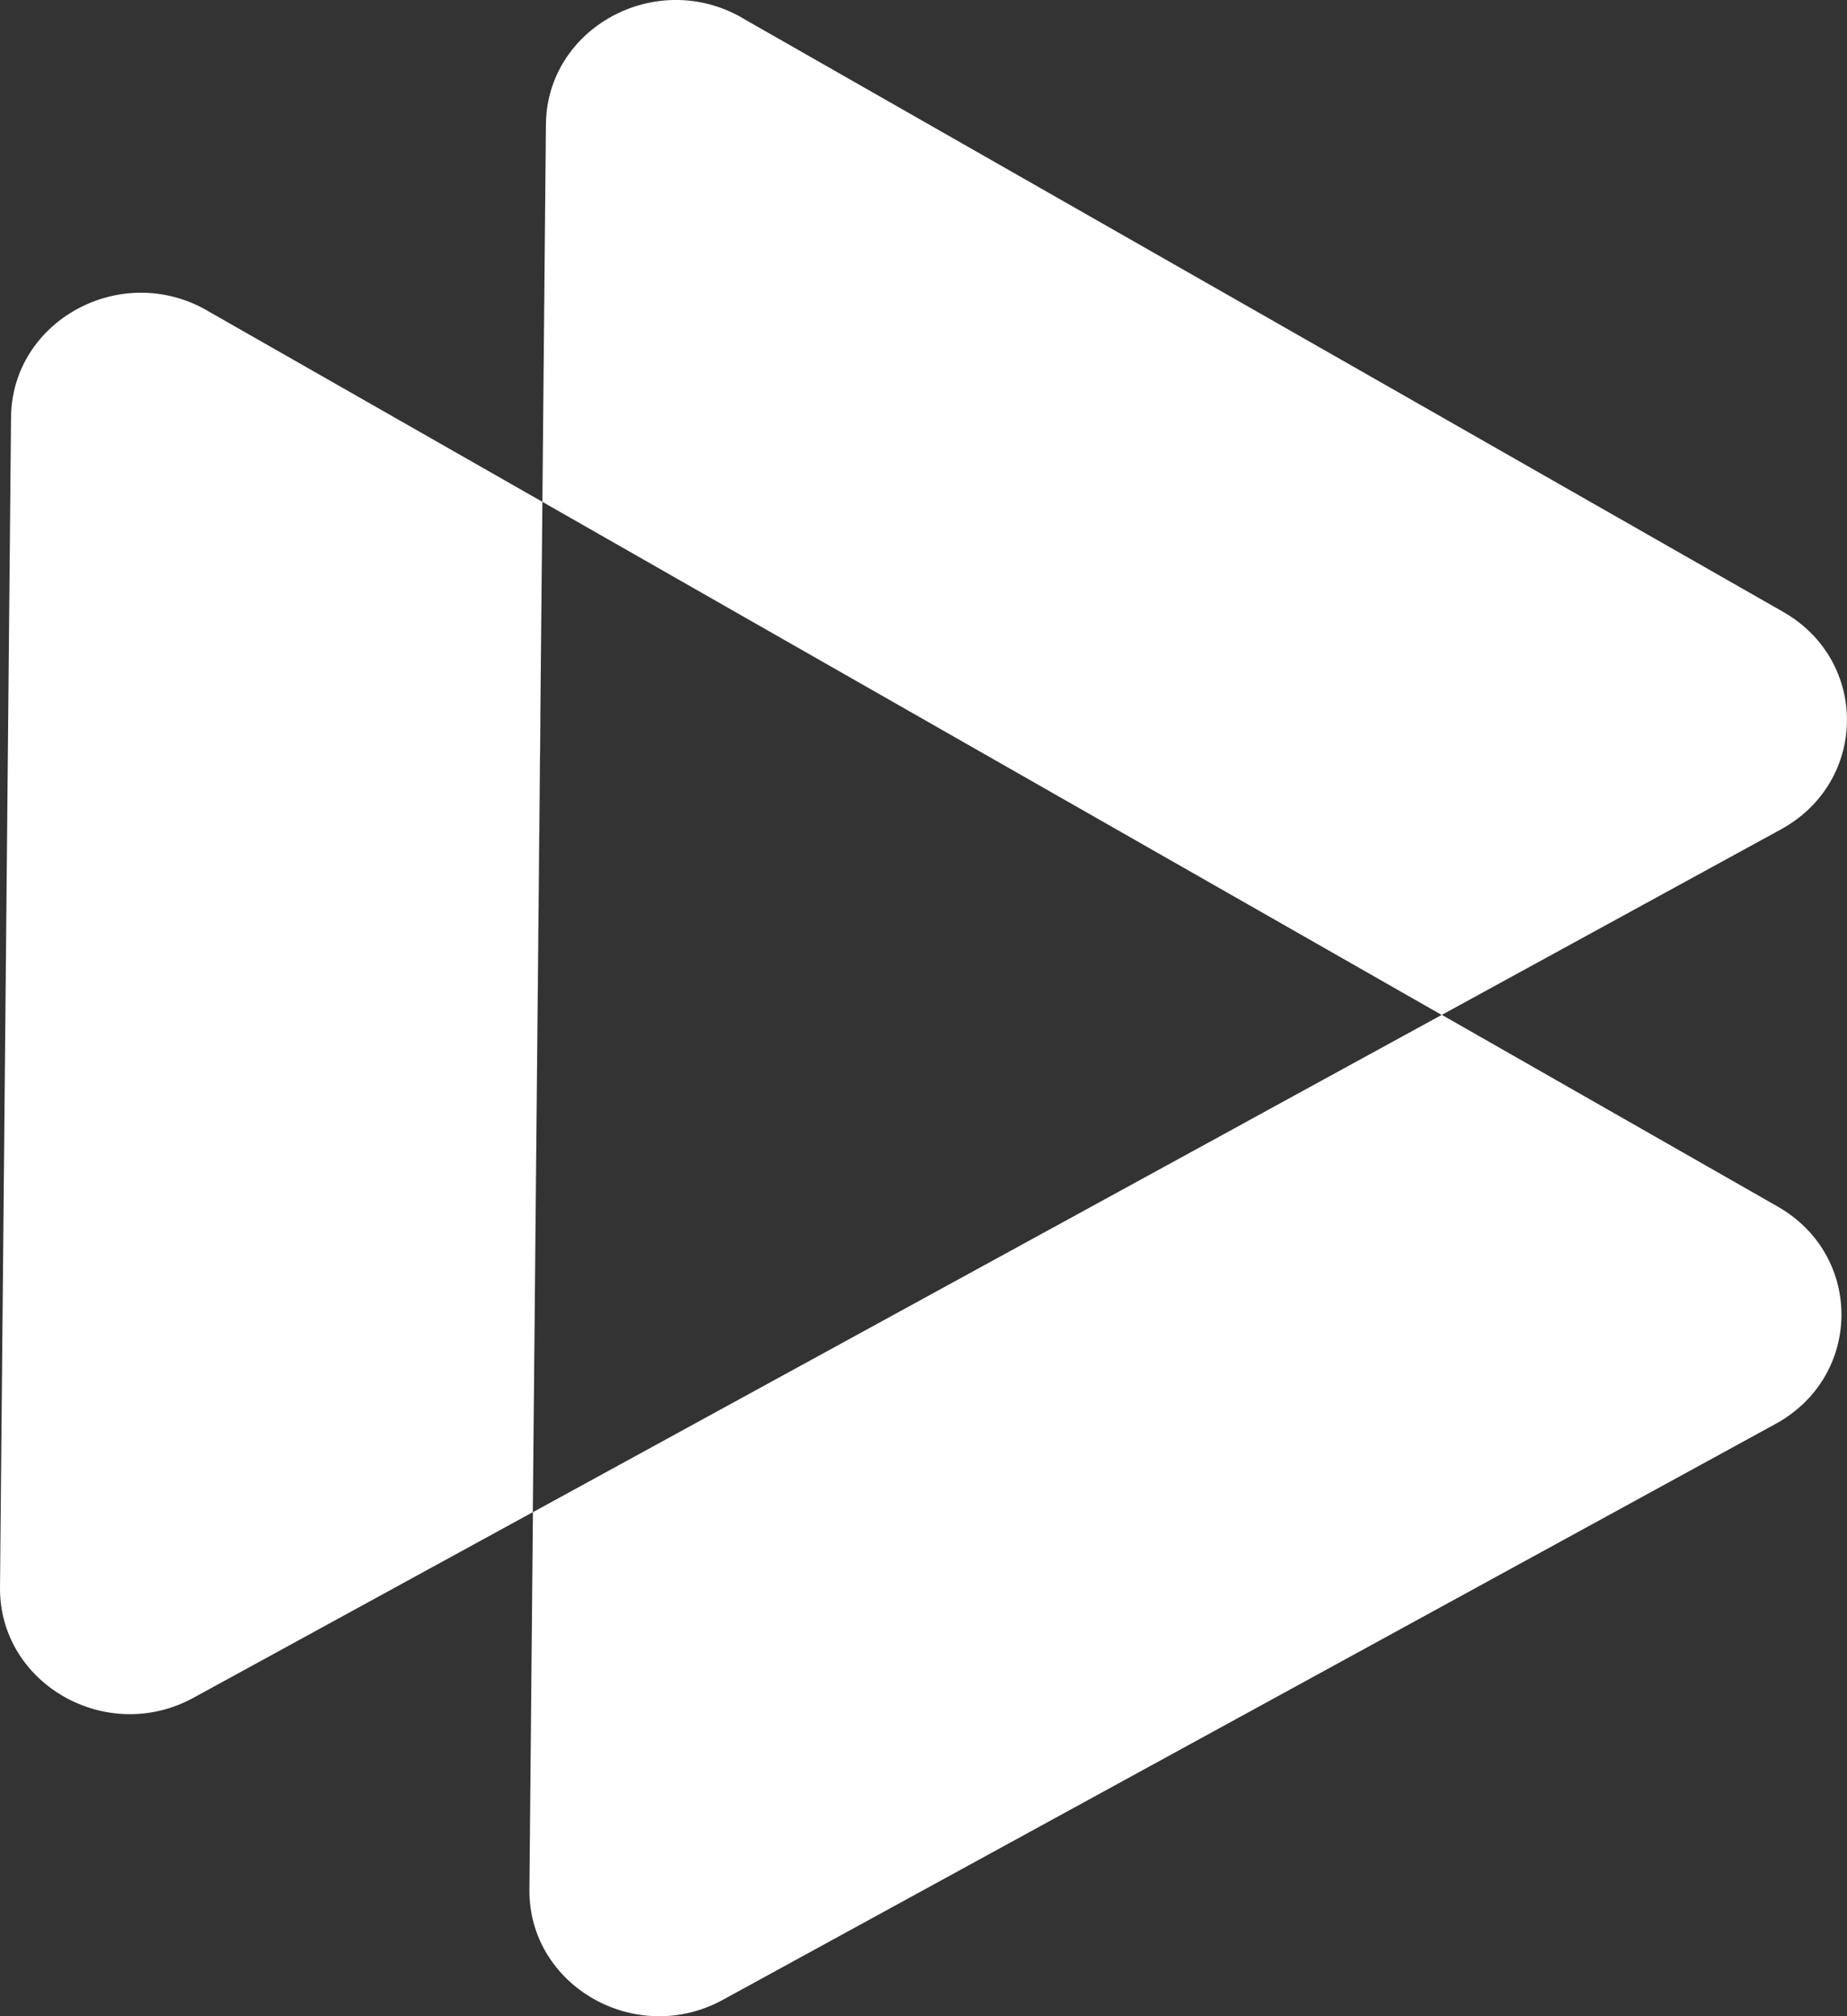
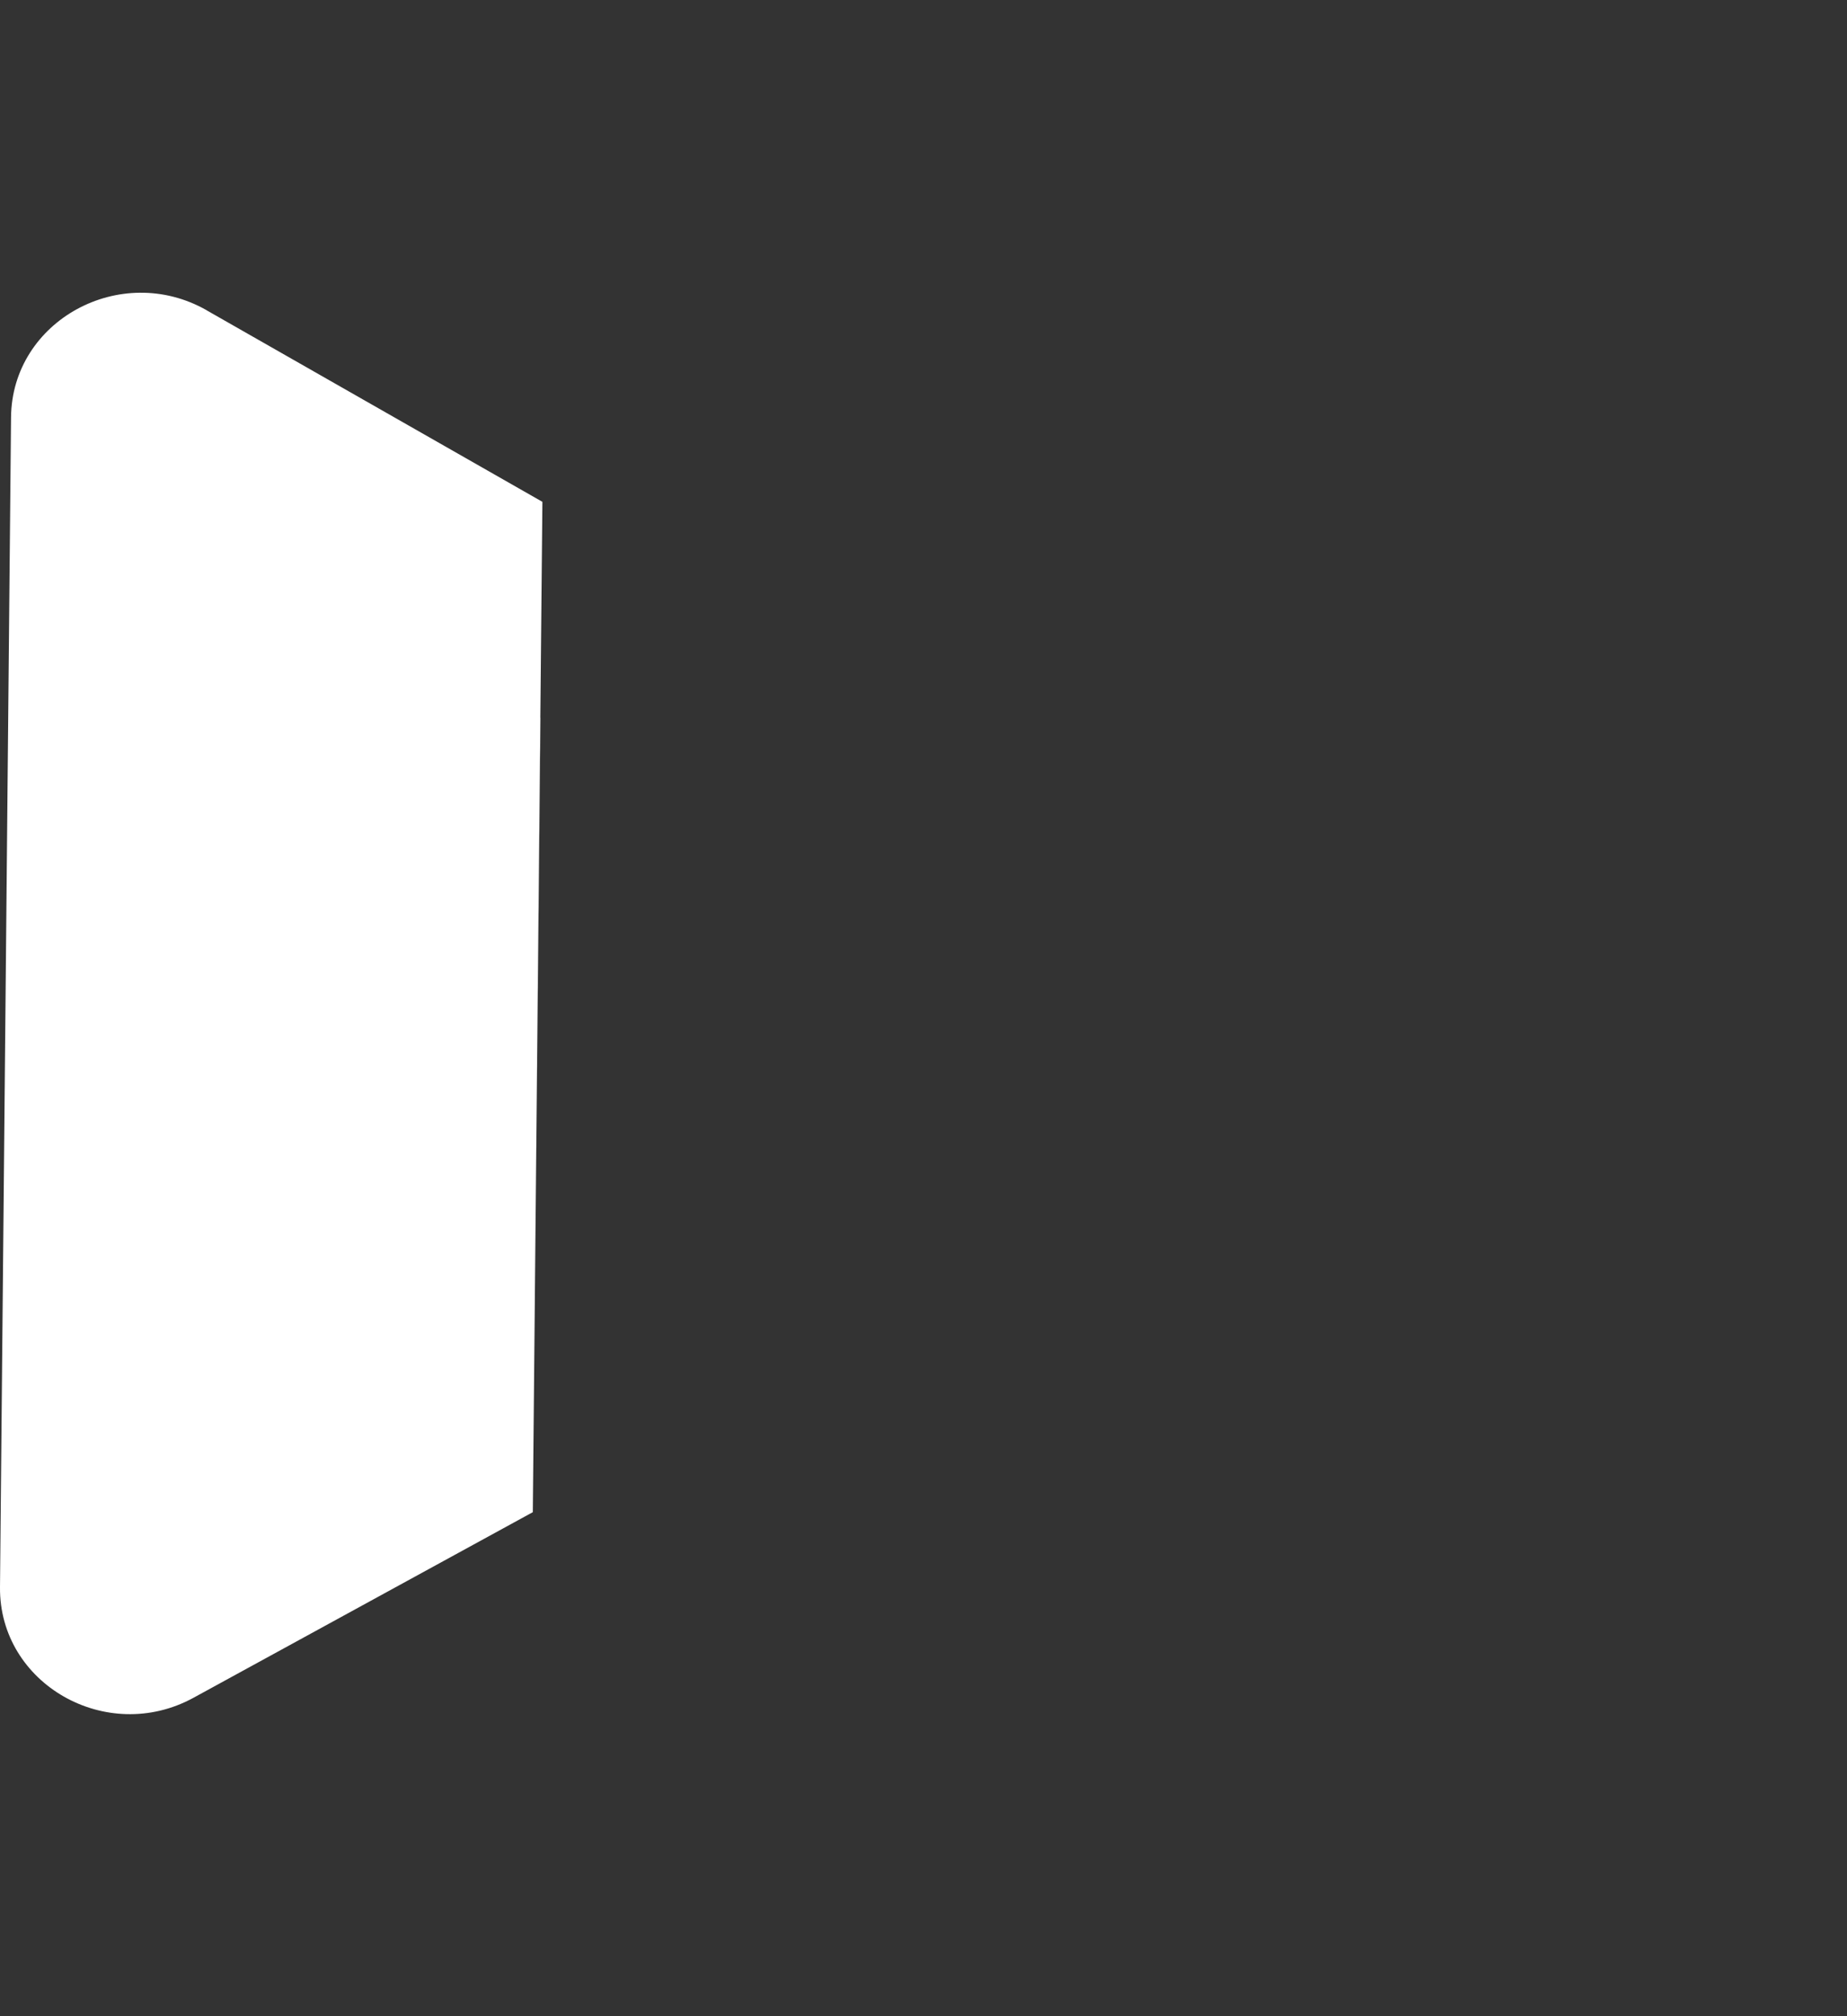
<svg xmlns="http://www.w3.org/2000/svg" viewBox="0 0 152.25 166.09">
  <rect x="0" y="0" width="152.25" height="166.09" fill="#333333" stroke="none" />
  <defs>
    <style>
      .cls-1 {
        fill: white;
      }
    </style>
  </defs>
  <g data-name="Layer_1">
    <g>
      <g>
-         <path class="cls-1" d="M61.13,1.45l85.85,48.95c7.1,4.05,7,13.99-.17,17.92l-27.97,15.29-15.87-9.05s-.06-.04-.09-.05l-42.22-24.07-15.95-9.1.29-31.08c.07-7.96,9.03-12.85,16.13-8.82Z" />
-       </g>
+         </g>
      <g data-name="_x3C_Radial_Repeat_x3E_">
-         <path class="cls-1" d="M102.72,92.42l16.13-8.82,27.68,15.79c7.09,4.04,7,13.99-.17,17.91l-86.77,47.44c-7.17,3.92-16.03-1.14-15.95-9.1l.29-31.07,16.02-8.76,42.76-23.38Z" />
        <path class="cls-1" d="M44.55,59.13l-.45,47.53.44-47.4s0-.08,0-.13Z" />
      </g>
      <g data-name="_x3C_Radial_Repeat_x3E_">
        <path class="cls-1" d="M17.03,25.56l27.68,15.78-.17,17.79-.45,47.53v.09l-.17,17.82-27.97,15.29C8.79,143.77-.07,138.72,0,130.76L.91,34.38c.07-7.96,9.03-12.86,16.13-8.82Z" />
      </g>
    </g>
  </g>
</svg>